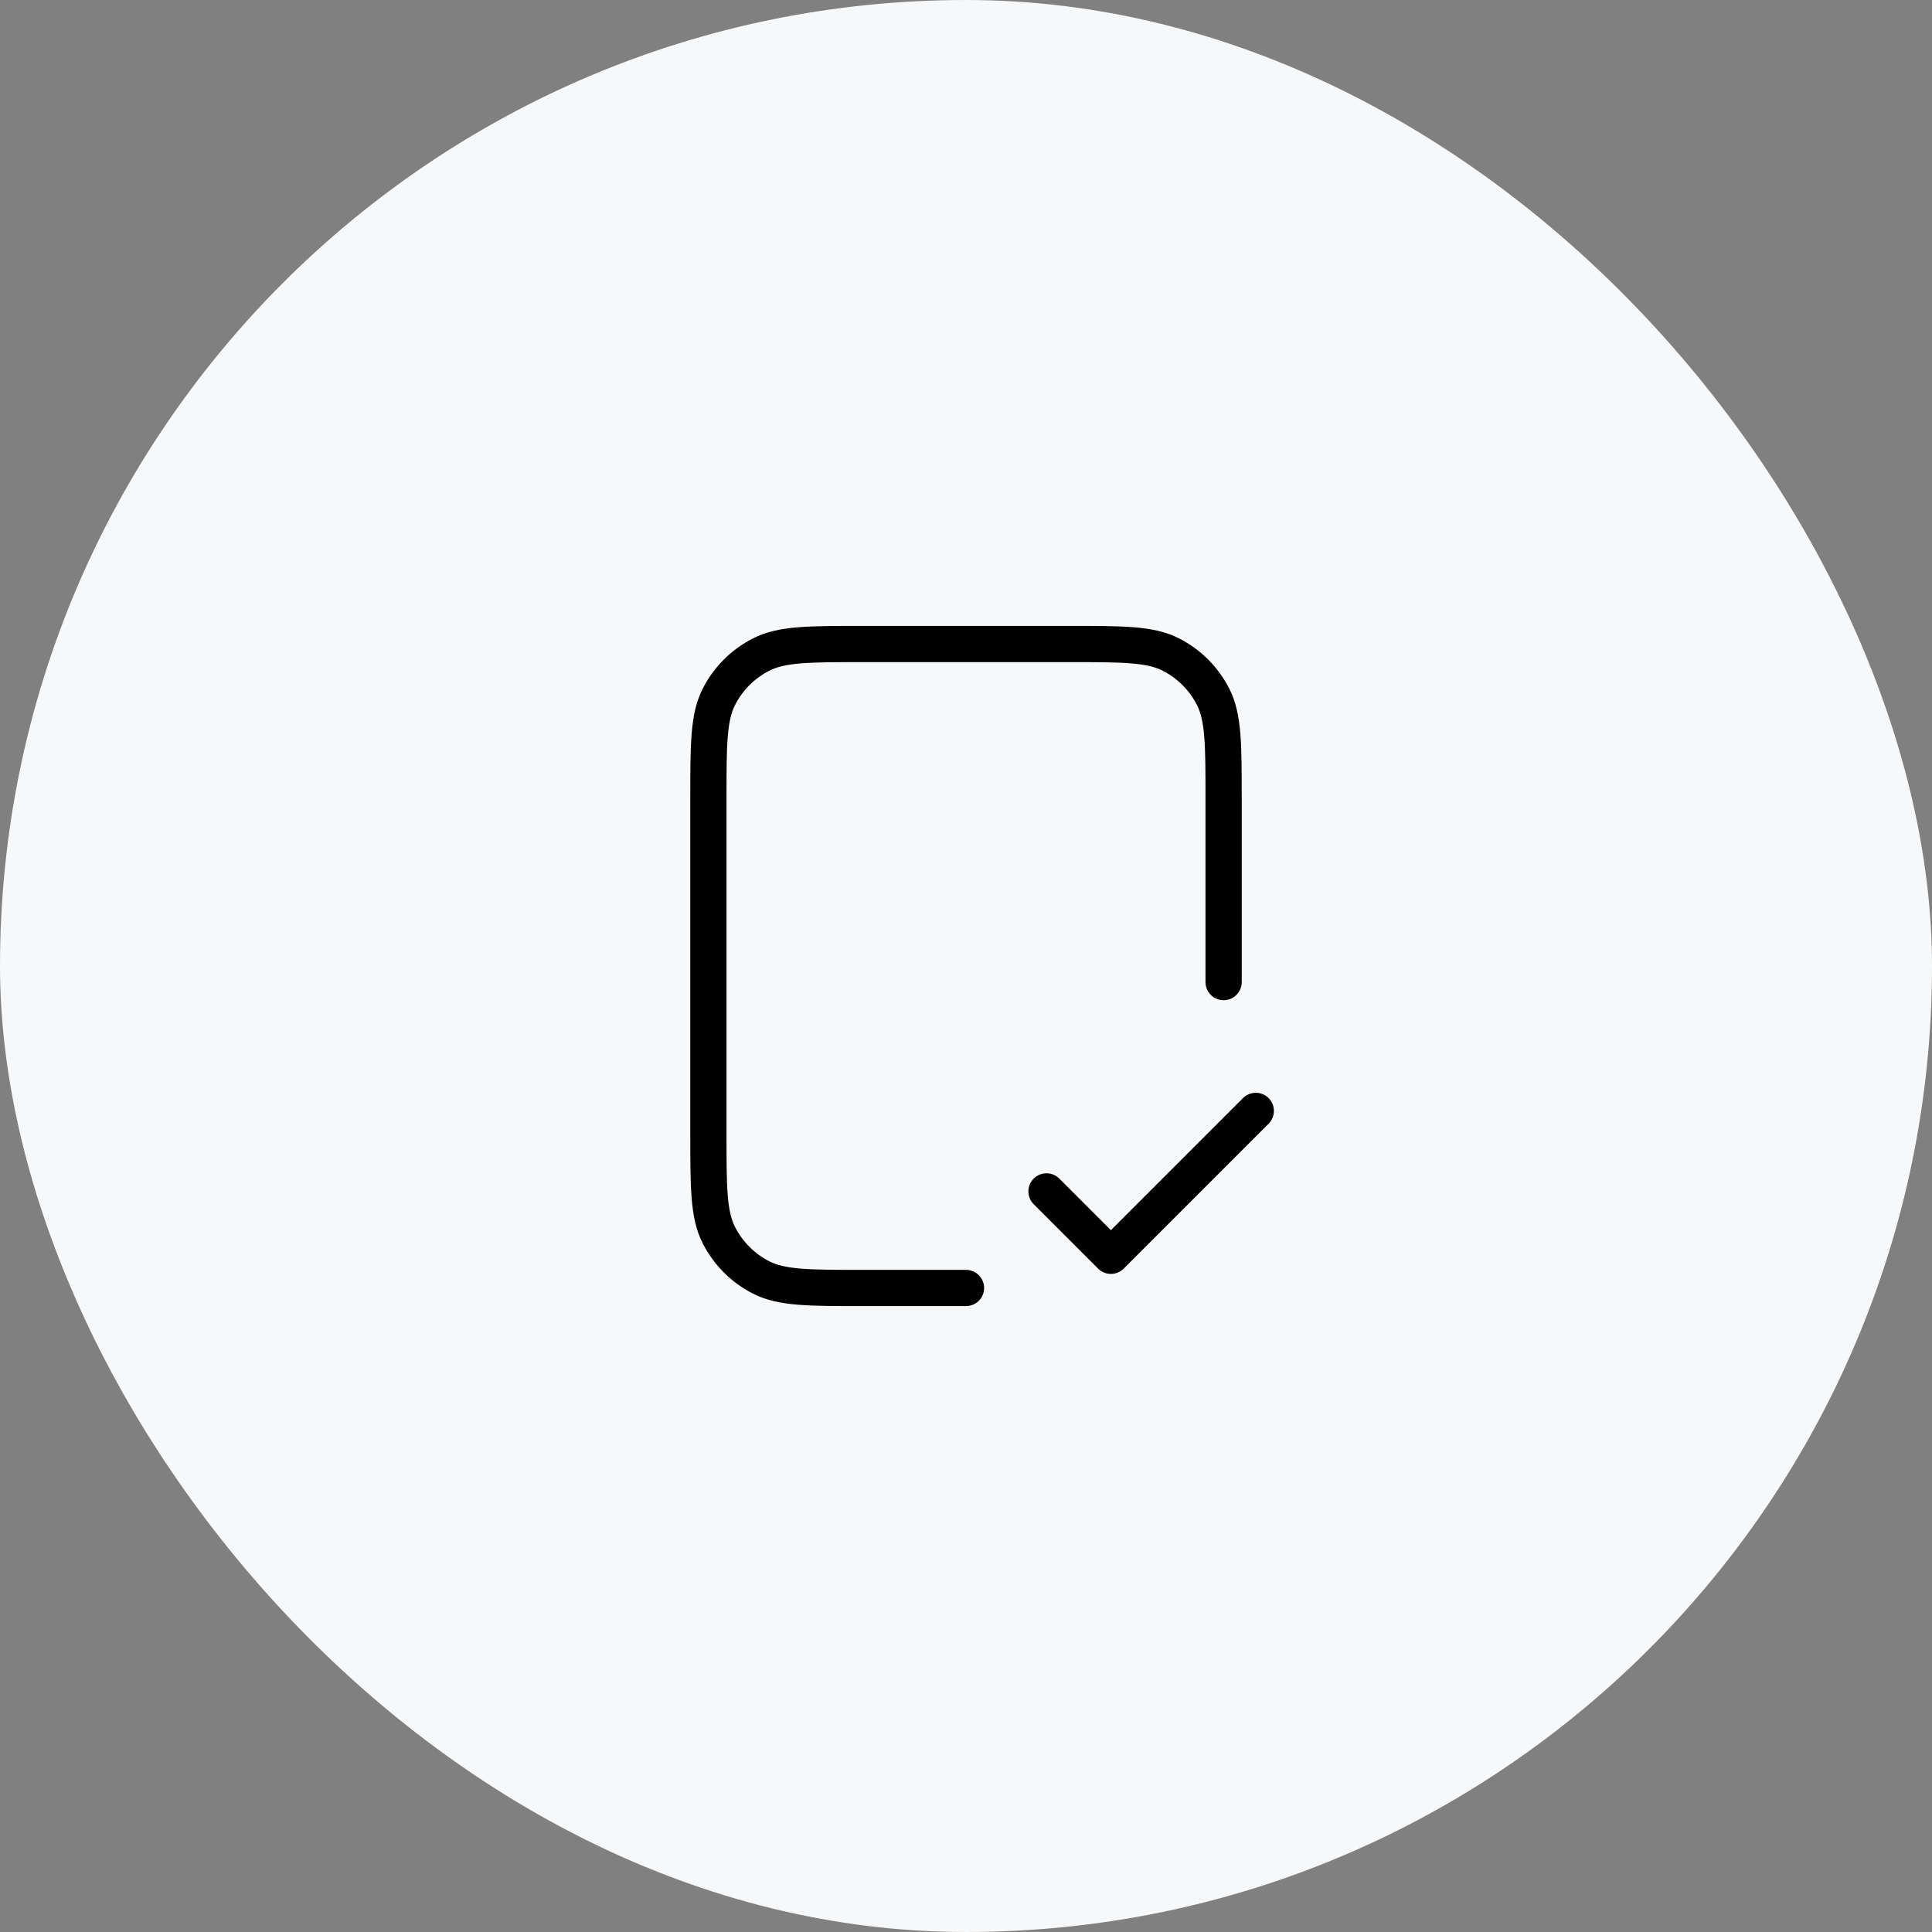
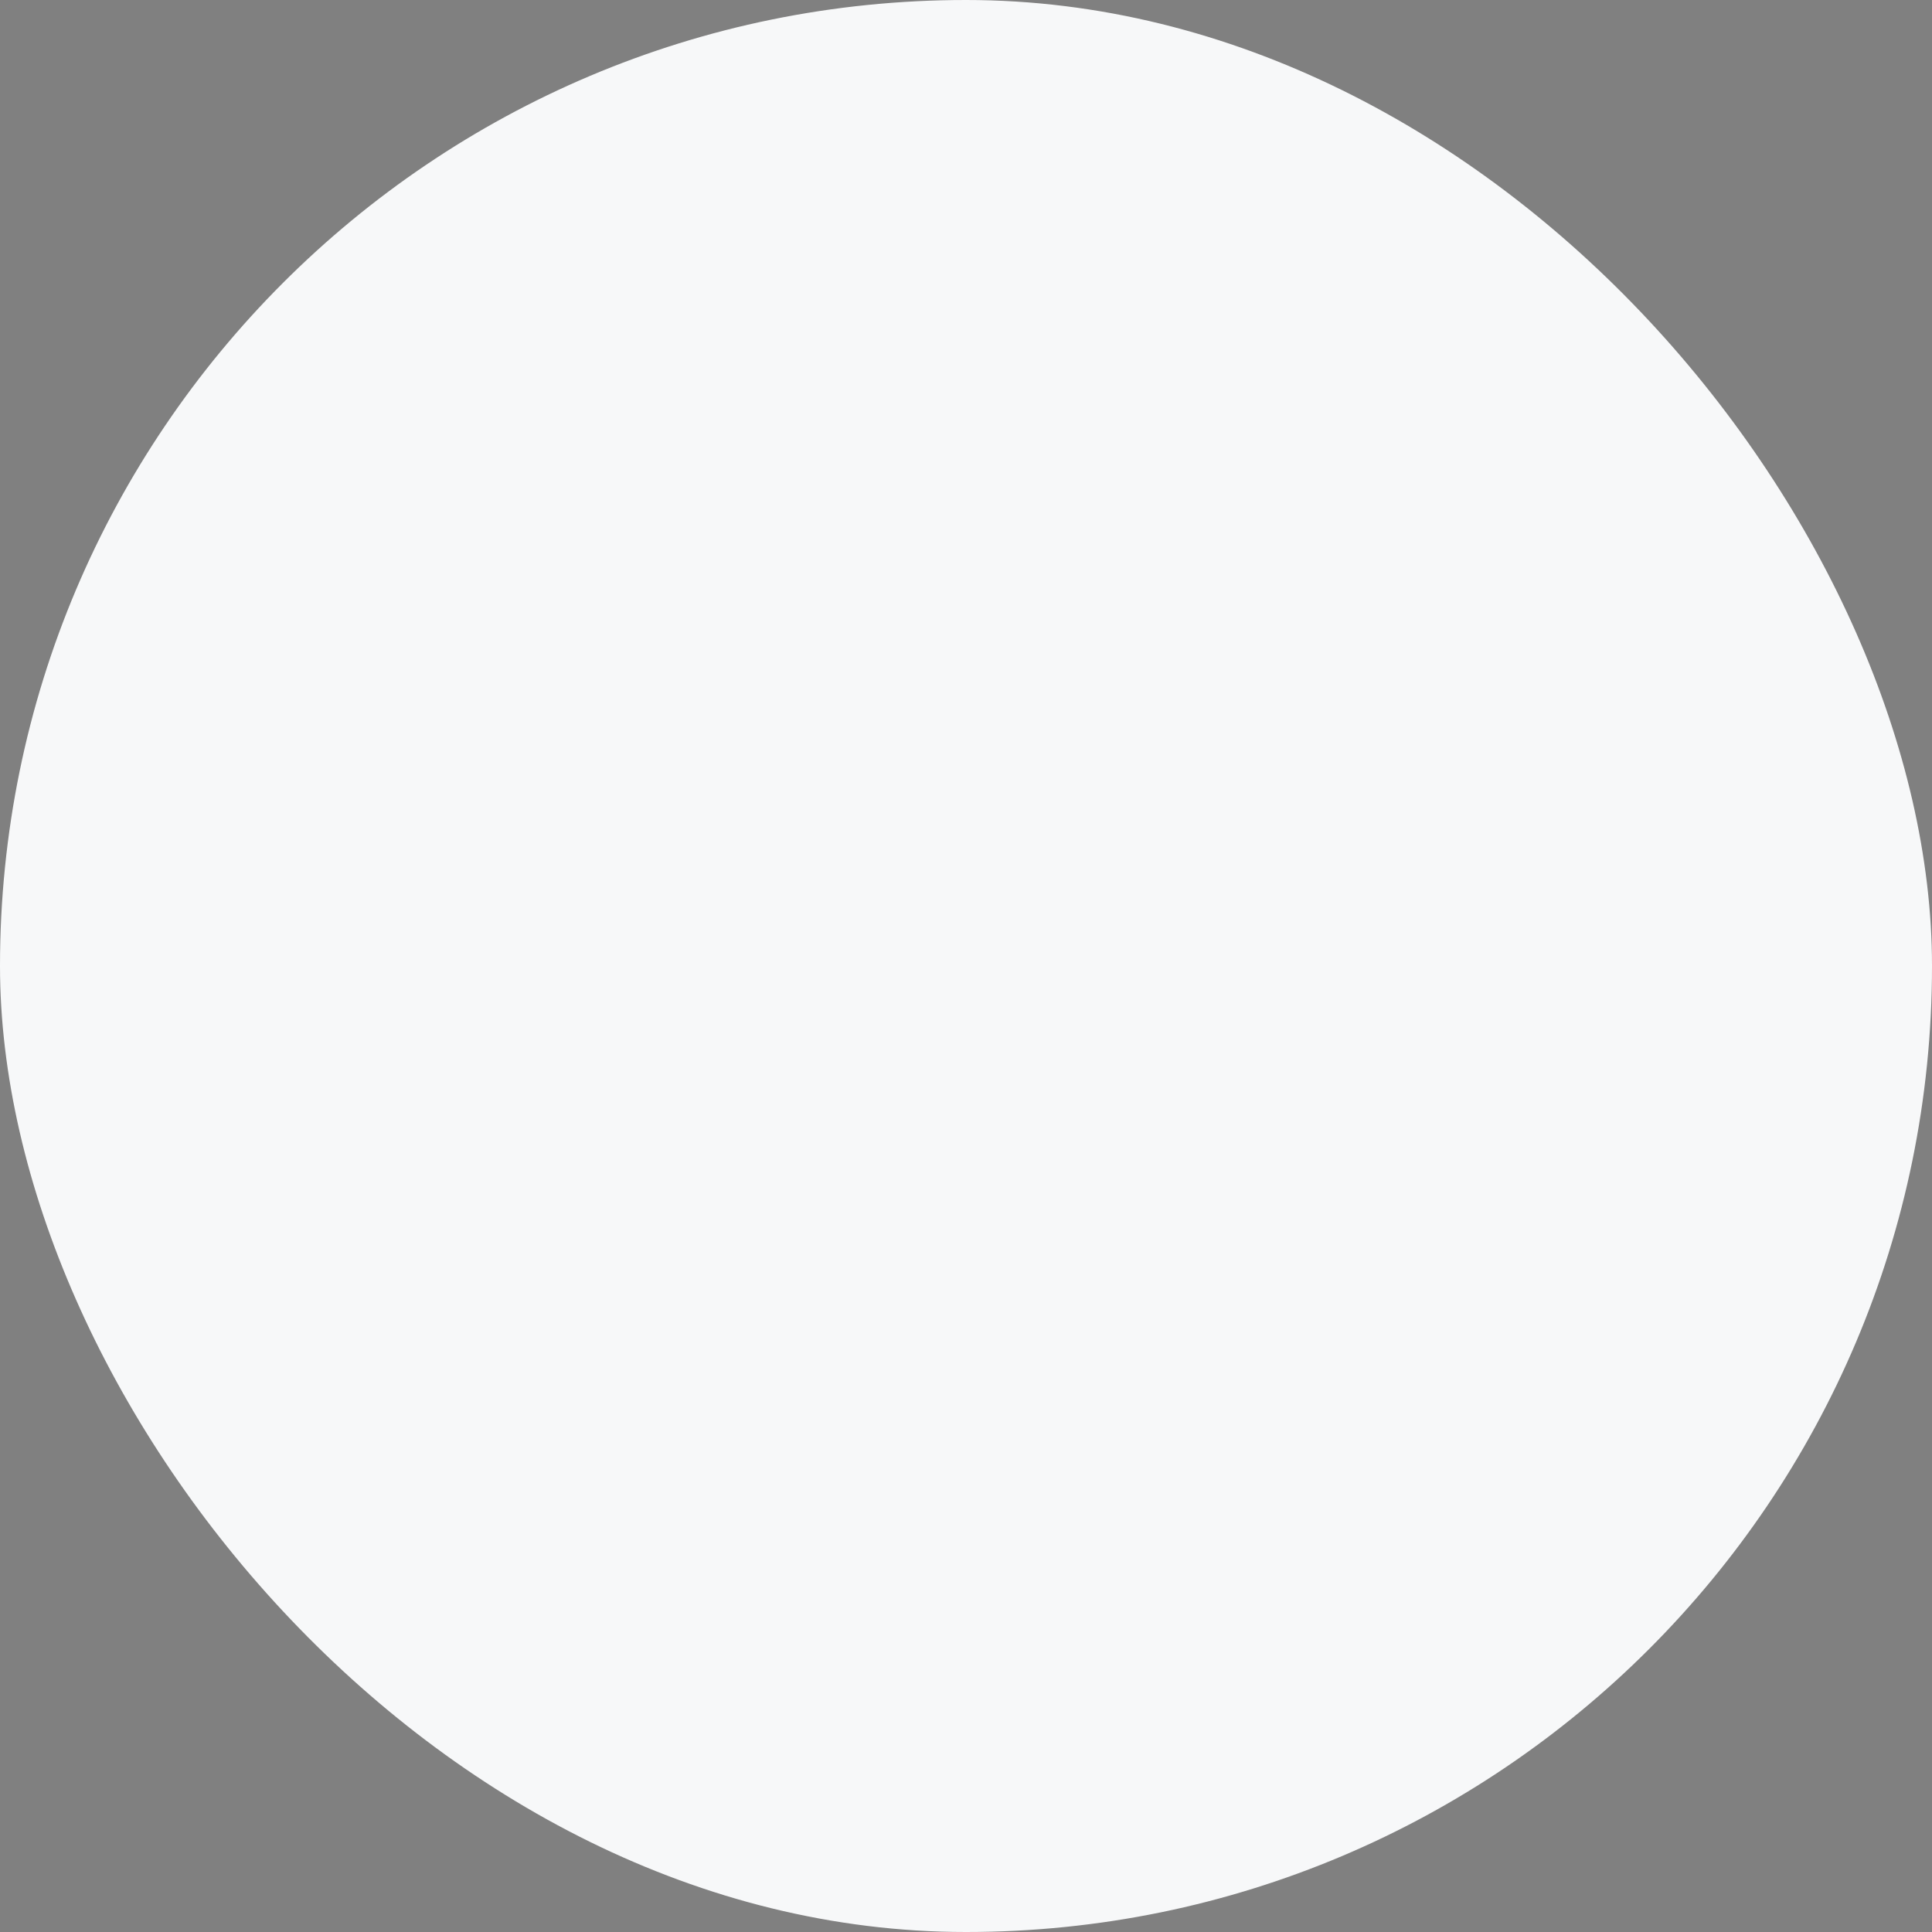
<svg xmlns="http://www.w3.org/2000/svg" width="80" height="80" viewBox="0 0 80 80" fill="none">
  <rect x="0" y="0" width="80" height="80" fill="#808080" stroke="none" />
  <rect width="80" height="80" rx="40" fill="#F7F8F9" />
-   <path d="M50.667 40.667V33.067C50.667 30.826 50.667 29.706 50.231 28.851C49.847 28.098 49.235 27.486 48.483 27.103C47.627 26.667 46.507 26.667 44.267 26.667H35.733C33.493 26.667 32.373 26.667 31.517 27.103C30.765 27.486 30.153 28.098 29.769 28.851C29.333 29.706 29.333 30.826 29.333 33.067V46.933C29.333 49.173 29.333 50.294 29.769 51.149C30.153 51.902 30.765 52.514 31.517 52.897C32.373 53.333 33.493 53.333 35.733 53.333H40M43.333 49.333L46 52L52 46" stroke="black" stroke-width="1.5" stroke-linecap="round" stroke-linejoin="round" />
</svg>